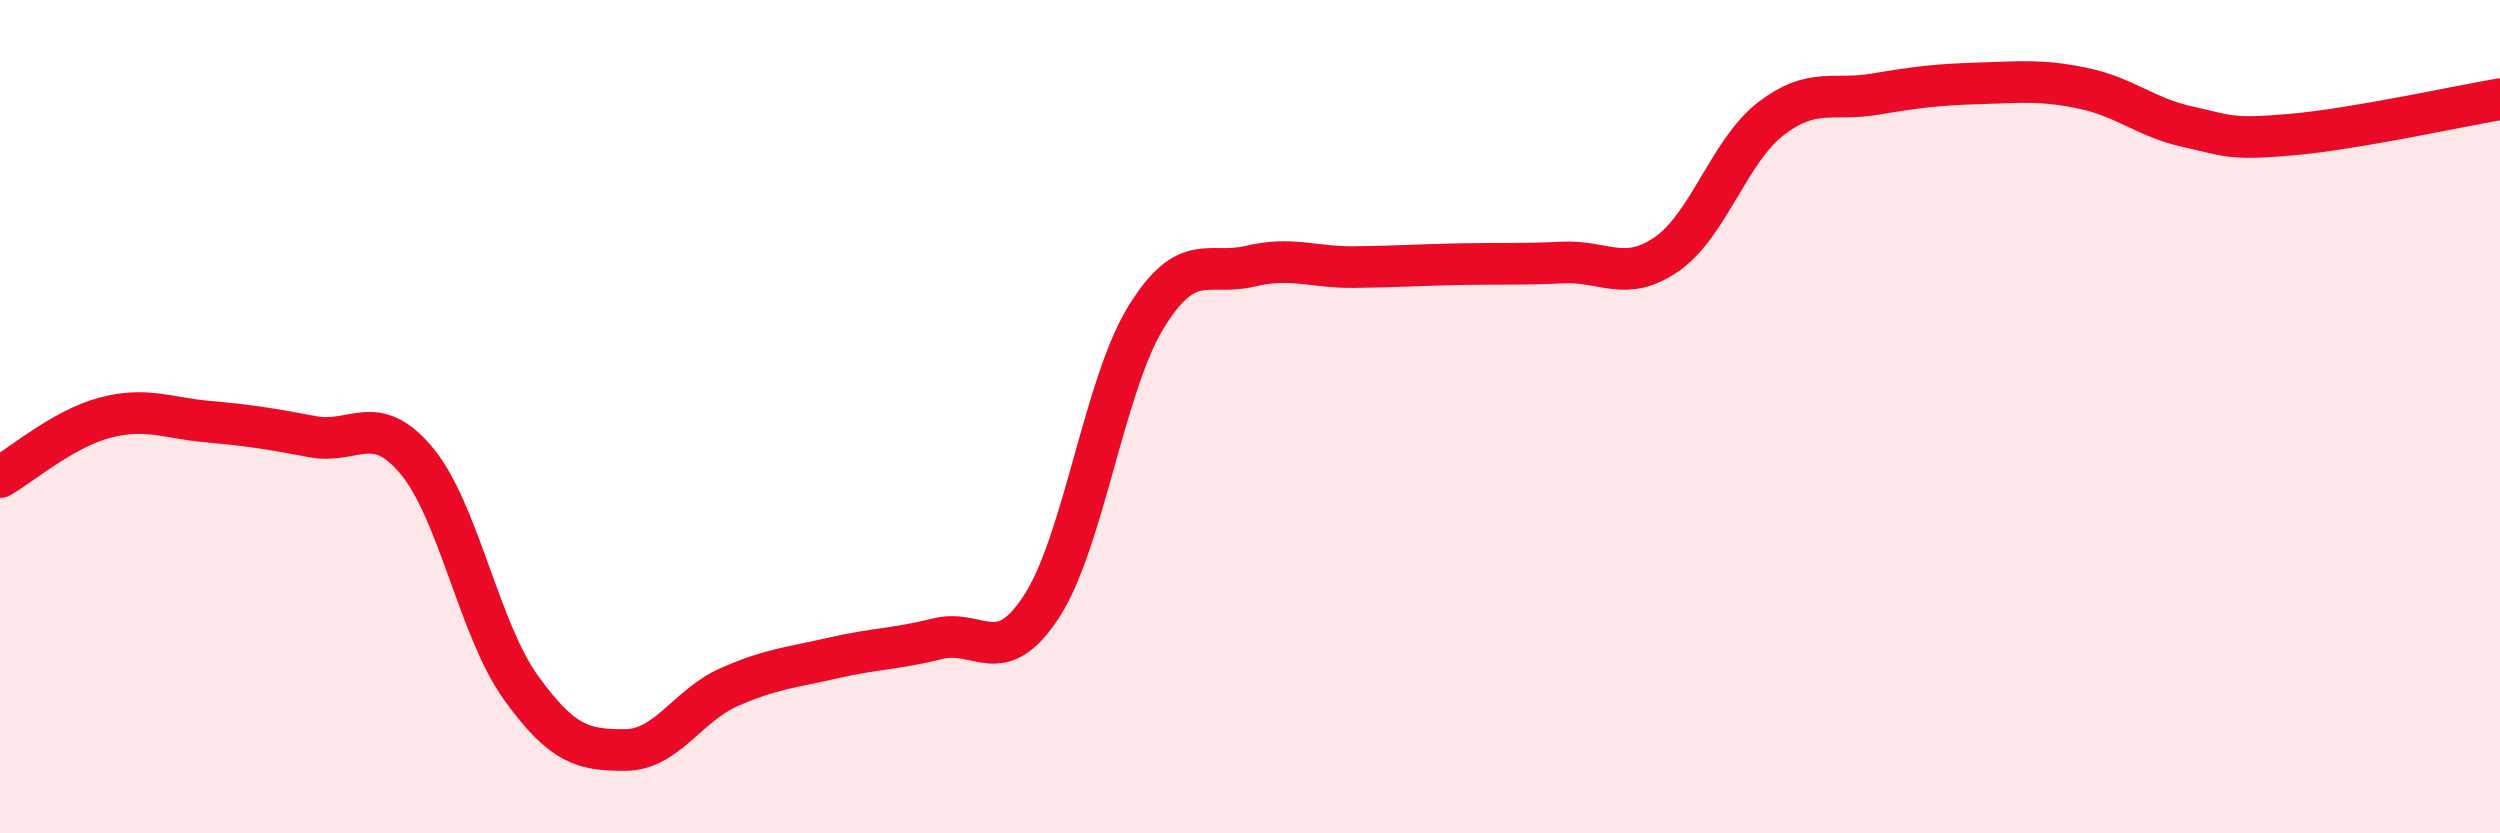
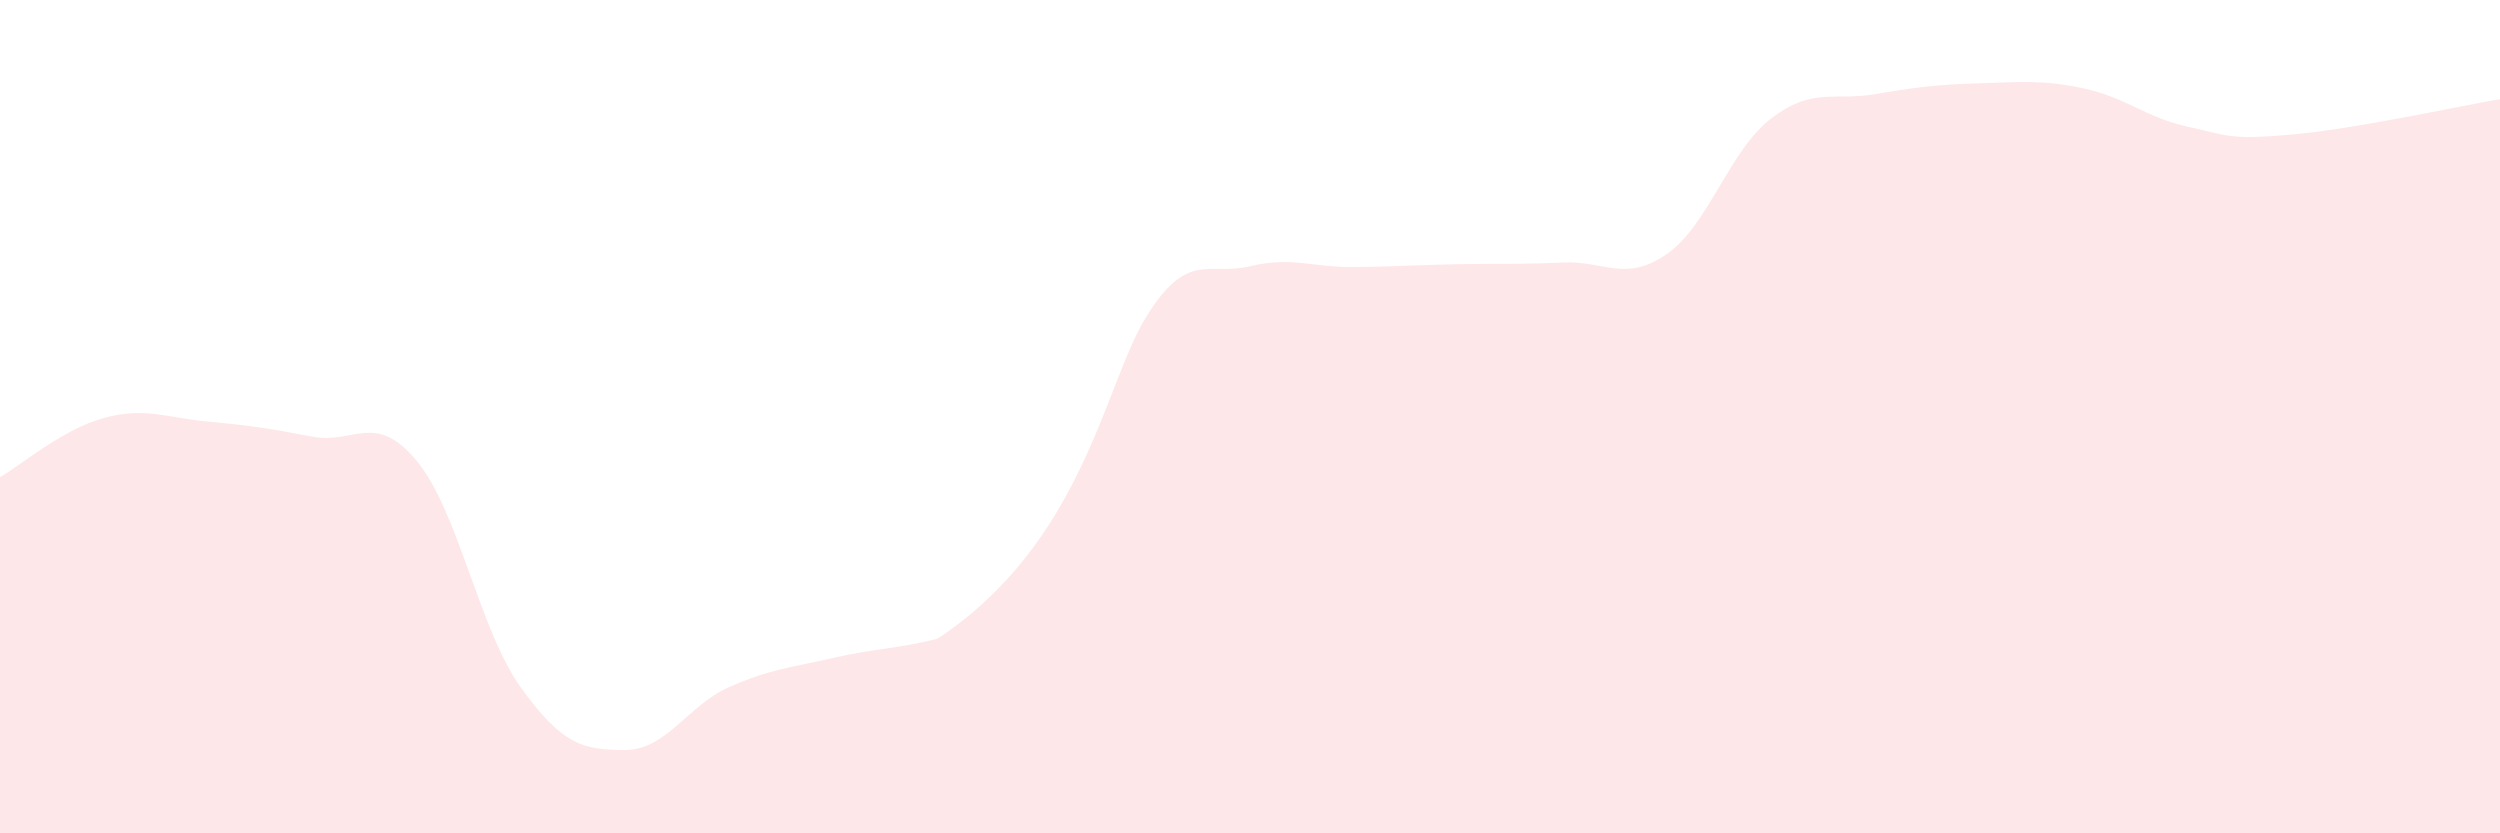
<svg xmlns="http://www.w3.org/2000/svg" width="60" height="20" viewBox="0 0 60 20">
-   <path d="M 0,11.45 C 0.5,11.17 1.5,10.3 2.5,10.03 C 3.5,9.76 4,10.03 5,10.12 C 6,10.21 6.5,10.29 7.5,10.48 C 8.5,10.67 9,9.86 10,11.06 C 11,12.26 11.5,15.11 12.5,16.5 C 13.5,17.89 14,18 15,18 C 16,18 16.5,16.93 17.5,16.49 C 18.5,16.05 19,16.02 20,15.79 C 21,15.56 21.5,15.58 22.5,15.33 C 23.5,15.08 24,16.09 25,14.55 C 26,13.01 26.5,9.25 27.5,7.62 C 28.5,5.99 29,6.63 30,6.39 C 31,6.15 31.5,6.42 32.5,6.41 C 33.5,6.4 34,6.36 35,6.34 C 36,6.32 36.5,6.35 37.5,6.3 C 38.5,6.25 39,6.79 40,6.1 C 41,5.41 41.5,3.62 42.5,2.85 C 43.5,2.08 44,2.43 45,2.26 C 46,2.09 46.5,2.03 47.5,2 C 48.5,1.97 49,1.91 50,2.12 C 51,2.33 51.5,2.82 52.5,3.04 C 53.5,3.26 53.5,3.36 55,3.23 C 56.5,3.1 59,2.55 60,2.38L60 20L0 20Z" fill="#EB0A25" opacity="0.1" stroke-linecap="round" stroke-linejoin="round" />
-   <path d="M 0,11.45 C 0.5,11.17 1.5,10.3 2.5,10.03 C 3.5,9.76 4,10.03 5,10.12 C 6,10.21 6.5,10.29 7.5,10.48 C 8.5,10.67 9,9.86 10,11.06 C 11,12.26 11.5,15.11 12.5,16.5 C 13.5,17.89 14,18 15,18 C 16,18 16.5,16.93 17.5,16.49 C 18.5,16.05 19,16.02 20,15.79 C 21,15.56 21.5,15.58 22.5,15.33 C 23.5,15.08 24,16.09 25,14.55 C 26,13.01 26.5,9.25 27.5,7.62 C 28.5,5.99 29,6.63 30,6.39 C 31,6.15 31.5,6.42 32.5,6.41 C 33.5,6.4 34,6.36 35,6.34 C 36,6.32 36.5,6.35 37.5,6.3 C 38.5,6.25 39,6.79 40,6.1 C 41,5.41 41.5,3.62 42.5,2.85 C 43.5,2.08 44,2.43 45,2.26 C 46,2.09 46.5,2.03 47.5,2 C 48.5,1.97 49,1.91 50,2.12 C 51,2.33 51.5,2.82 52.5,3.04 C 53.5,3.26 53.5,3.36 55,3.23 C 56.5,3.1 59,2.55 60,2.38" stroke="#EB0A25" stroke-width="1" fill="none" stroke-linecap="round" stroke-linejoin="round" />
+   <path d="M 0,11.45 C 0.5,11.17 1.5,10.3 2.5,10.03 C 3.5,9.76 4,10.03 5,10.12 C 6,10.21 6.5,10.29 7.5,10.48 C 8.5,10.67 9,9.86 10,11.06 C 11,12.26 11.5,15.11 12.5,16.5 C 13.5,17.89 14,18 15,18 C 16,18 16.5,16.93 17.5,16.49 C 18.5,16.05 19,16.02 20,15.79 C 21,15.56 21.5,15.58 22.5,15.33 C 26,13.01 26.5,9.25 27.5,7.62 C 28.5,5.99 29,6.63 30,6.39 C 31,6.15 31.5,6.42 32.5,6.41 C 33.5,6.4 34,6.36 35,6.34 C 36,6.32 36.5,6.35 37.5,6.3 C 38.5,6.25 39,6.79 40,6.1 C 41,5.41 41.5,3.62 42.5,2.85 C 43.5,2.08 44,2.43 45,2.26 C 46,2.09 46.5,2.03 47.5,2 C 48.5,1.97 49,1.91 50,2.12 C 51,2.33 51.5,2.82 52.5,3.04 C 53.5,3.26 53.5,3.36 55,3.23 C 56.5,3.1 59,2.55 60,2.38L60 20L0 20Z" fill="#EB0A25" opacity="0.1" stroke-linecap="round" stroke-linejoin="round" />
</svg>